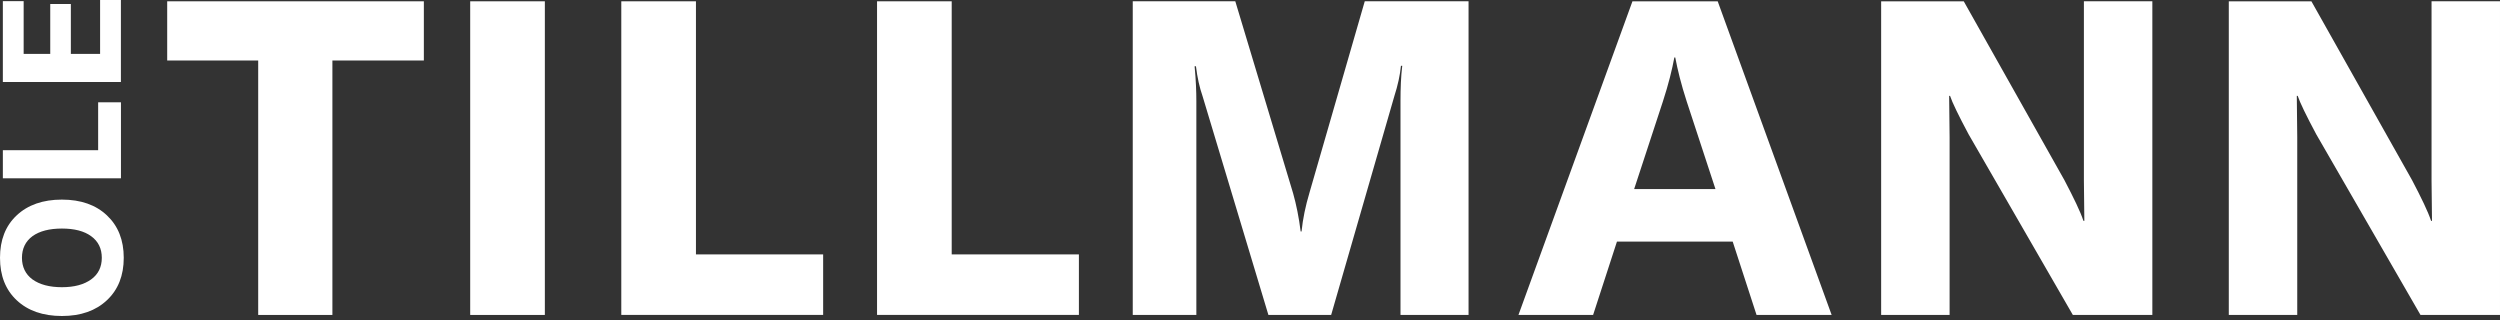
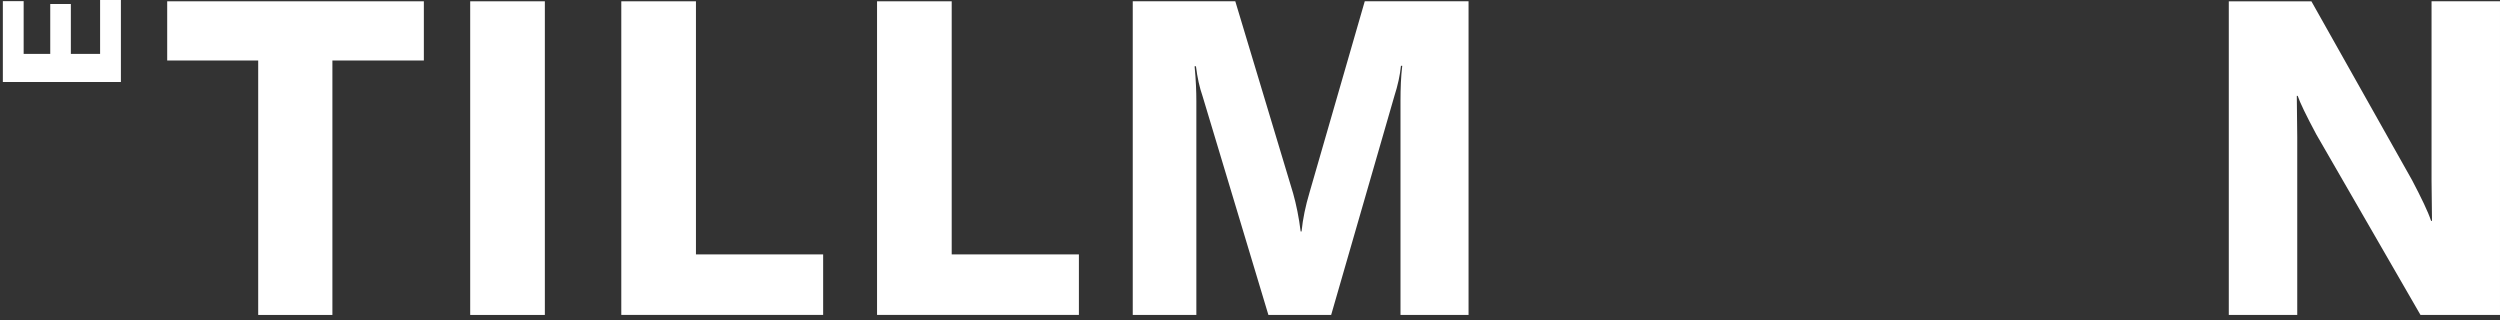
<svg xmlns="http://www.w3.org/2000/svg" width="100%" height="100%" viewBox="0 0 500 64" version="1.1" xml:space="preserve" style="fill-rule:evenodd;clip-rule:evenodd;stroke-linejoin:round;stroke-miterlimit:2;">
  <rect x="0" y="0" width="500" height="64" fill="#333333" stroke="none" />
  <path d="M66.48,12.1l0,50.89l-14.84,0l0,-50.89l-18.2,-0l0,-11.84l51.33,-0l0,11.84l-18.29,-0Z" style="fill:#fff;fill-rule:nonzero;" />
  <rect x="94.04" y="0.26" width="14.93" height="62.73" style="fill:#fff;fill-rule:nonzero;" />
  <path d="M139.19,0.26l0,50.62l25.44,-0l0,12.1l-40.37,-0l0,-62.72l14.93,-0Z" style="fill:#fff;fill-rule:nonzero;" />
  <path d="M190.34,0.26l0,50.62l25.44,-0l0,12.1l-40.37,-0l0,-62.72l14.93,-0Z" style="fill:#fff;fill-rule:nonzero;" />
  <path d="M247.06,0.26l11.57,38.43c0.62,2.21 1.15,4.77 1.5,7.6l0.18,0c0.26,-2.56 0.8,-5.12 1.59,-7.77l11.05,-38.26l20.76,0l0,62.73l-13.61,-0l0,-42.76c0,-2.56 0.09,-4.95 0.35,-7.07l-0.26,-0c-0.18,1.86 -0.62,3.89 -1.33,6.1l-12.63,43.73l-12.55,-0l-13.16,-43.73c-0.62,-1.77 -1.06,-3.8 -1.33,-6.01l-0.27,-0c0.27,2.83 0.35,5.12 0.35,6.98l0,42.76l-12.72,-0l0,-62.73l20.51,0Z" style="fill:#fff;fill-rule:nonzero;" />
-   <path d="M323.39,48.32l-4.77,14.67l-14.93,0l22.8,-62.73l17.05,0l22.79,62.73l-15.02,-0l-4.77,-14.67l-23.15,-0Zm13.96,-28c-1.15,-3.53 -1.85,-6.45 -2.3,-8.83l-0.18,0c-0.44,2.39 -1.15,5.3 -2.3,8.83l-5.74,17.49l16.26,0l-5.74,-17.49Z" style="fill:#fff;fill-rule:nonzero;" />
-   <path d="M392.75,0.26l20.14,35.78c1.85,3.53 3.18,6.27 3.8,8.13l0.18,0l-0.09,-8.04l0,-35.87l13.69,-0l0,62.73l-15.9,-0l-20.85,-36.13c-2.03,-3.8 -3.27,-6.36 -3.71,-7.69l-0.18,-0l0.09,8.3l0,35.52l-13.69,-0l0,-62.73l16.52,-0Z" style="fill:#fff;fill-rule:nonzero;" />
  <path d="M462.28,0.26l20.14,35.78c1.85,3.53 3.18,6.27 3.8,8.13l0.18,0l-0.09,-8.04l-0,-35.87l13.69,-0l-0,62.73l-15.9,-0l-20.85,-36.13c-2.03,-3.8 -3.27,-6.36 -3.71,-7.69l-0.18,-0l0.09,8.3l-0,35.52l-13.69,-0l-0,-62.73l16.52,-0Z" style="fill:#fff;fill-rule:nonzero;" />
  <g>
-     <path d="M24.75,51.56c0,3.56 -1.13,6.39 -3.36,8.48c-2.23,2.1 -5.22,3.16 -9.01,3.16c-3.79,0 -6.82,-1.06 -9.05,-3.16c-2.23,-2.1 -3.33,-4.92 -3.33,-8.48c0,-3.56 1.1,-6.39 3.33,-8.48c2.23,-2.1 5.26,-3.16 9.05,-3.16c3.79,0 6.79,1.06 9.01,3.16c2.23,2.1 3.36,4.92 3.36,8.48Zm-4.39,0c0,-1.83 -0.7,-3.29 -2.13,-4.32c-1.4,-1.03 -3.36,-1.53 -5.85,-1.53c-2.49,0 -4.46,0.5 -5.89,1.53c-1.4,1.03 -2.1,2.5 -2.1,4.32c0,1.82 0.7,3.29 2.1,4.32c1.43,1.03 3.39,1.56 5.89,1.56c2.5,0 4.42,-0.53 5.85,-1.56c1.43,-1.03 2.13,-2.49 2.13,-4.32Z" style="fill:#fff;fill-rule:nonzero;" />
-     <path d="M0.57,30.04l19.06,0l0,-9.58l4.56,0l0,15.2l-23.62,-0l0,-5.62Z" style="fill:#fff;fill-rule:nonzero;" />
    <path d="M24.18,0l0,16.4l-23.61,0l-0,-16.17l4.16,0l0,10.55l5.32,0l0,-9.98l4.12,0l0,9.98l5.85,0l0,-10.78l4.16,0Z" style="fill:#fff;fill-rule:nonzero;" />
  </g>
</svg>